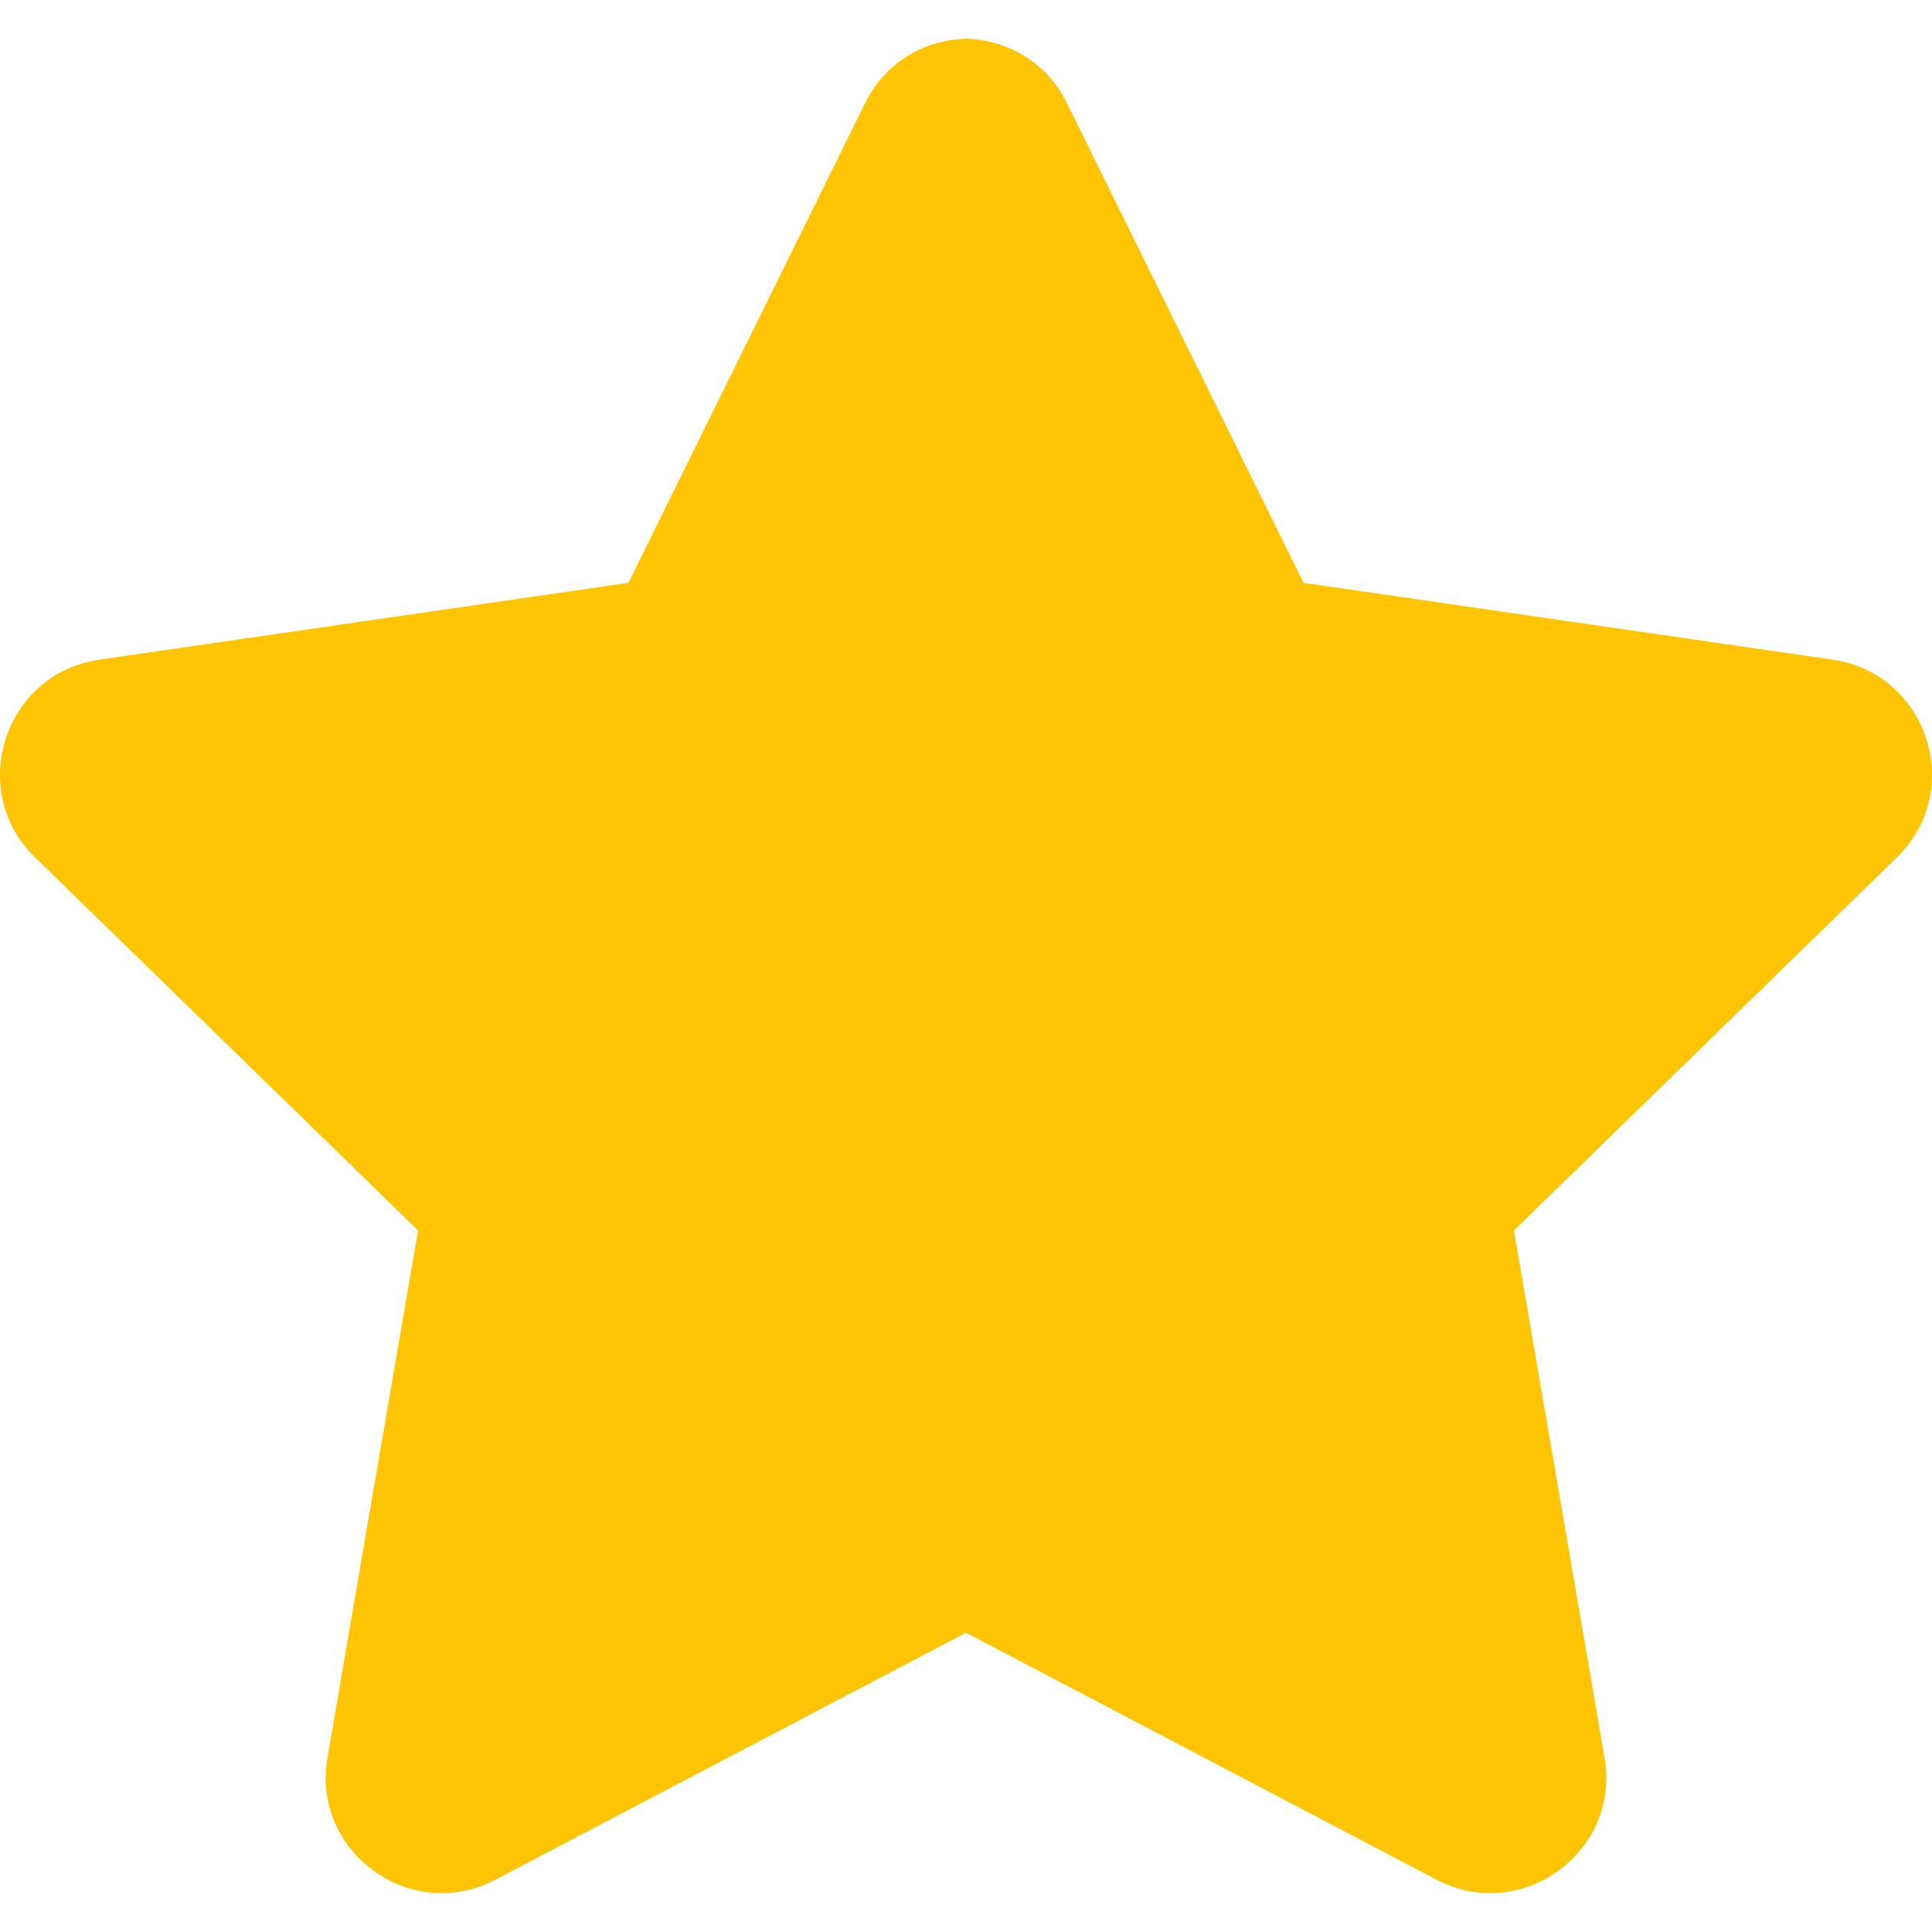
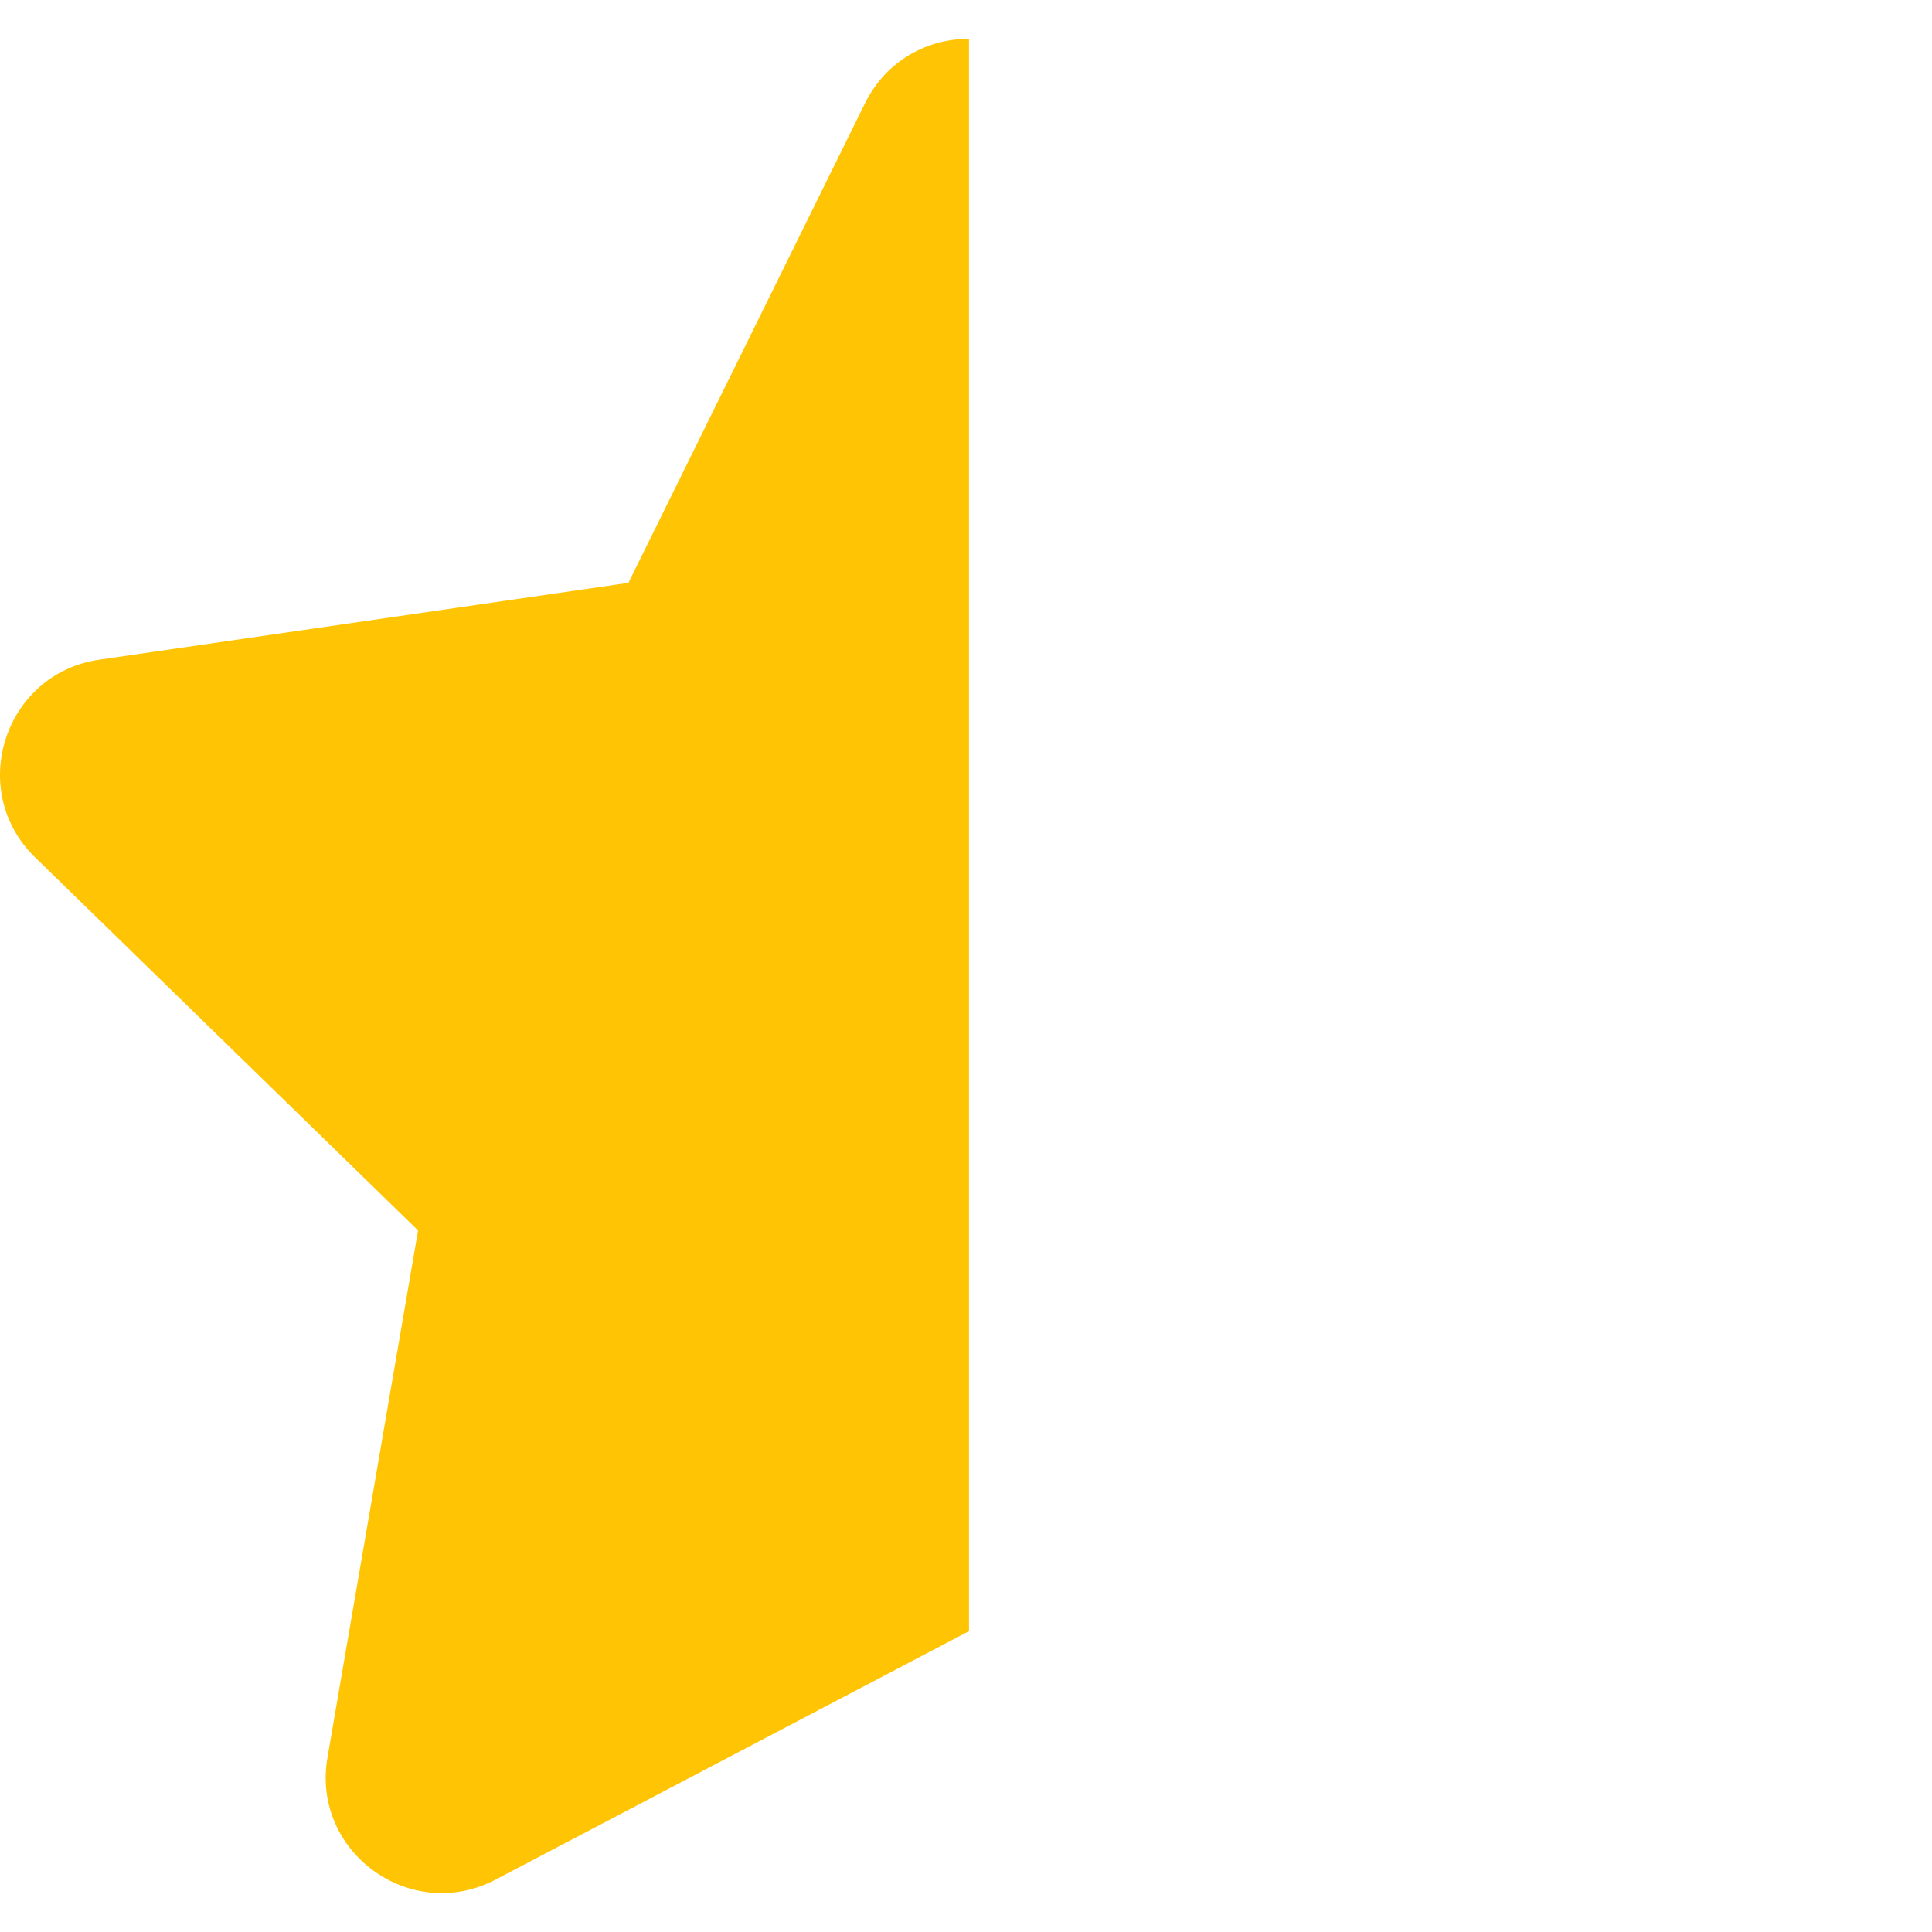
<svg xmlns="http://www.w3.org/2000/svg" width="18" height="18" viewBox="0 0 18 18" fill="none">
  <path d="M9.028 0.361C8.643 0.361 8.258 0.56 8.059 0.962L5.855 5.43L0.925 6.146C0.041 6.274 -0.314 7.364 0.327 7.988L3.895 11.464L3.051 16.375C2.899 17.256 3.827 17.927 4.617 17.512L9.028 15.197V0.361Z" fill="#FFC403" />
-   <path d="M8.972 0.361C9.357 0.361 9.742 0.56 9.941 0.962L12.145 5.43L17.075 6.146C17.959 6.274 18.314 7.364 17.673 7.988L14.105 11.464L14.949 16.375C15.101 17.256 14.173 17.927 13.383 17.512L8.972 15.197V0.361Z" fill="#FFC403" />
</svg>